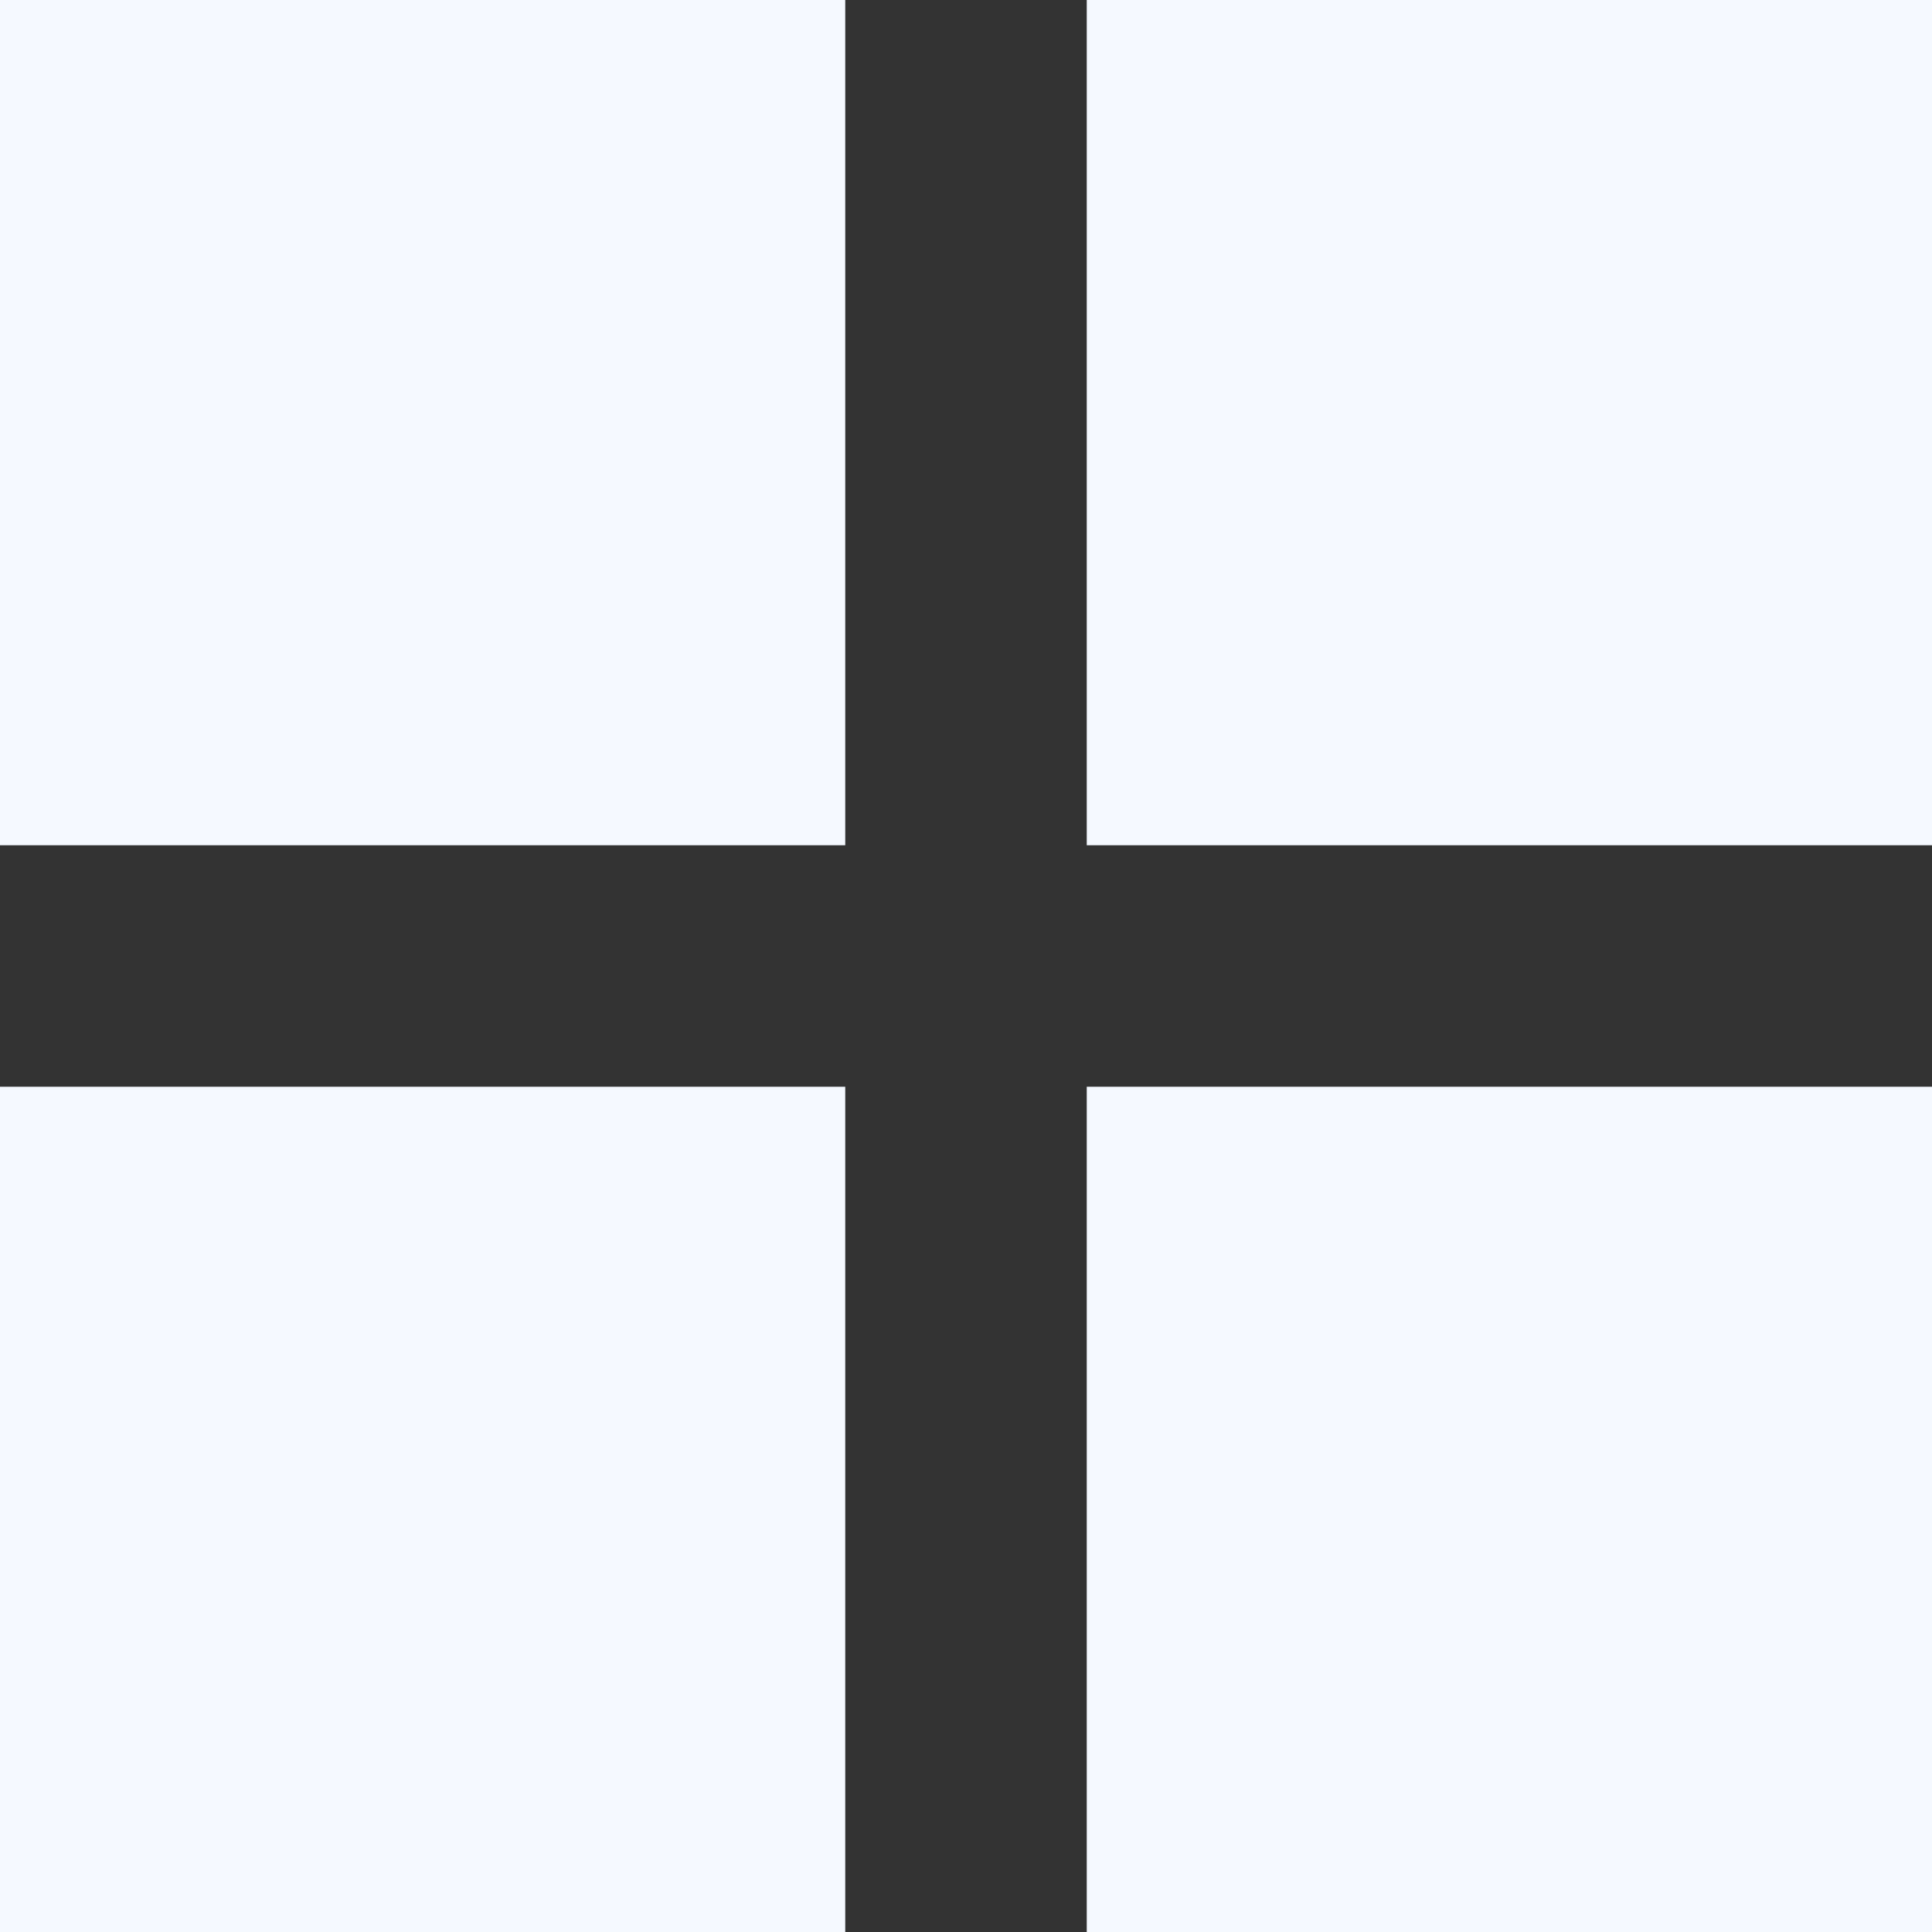
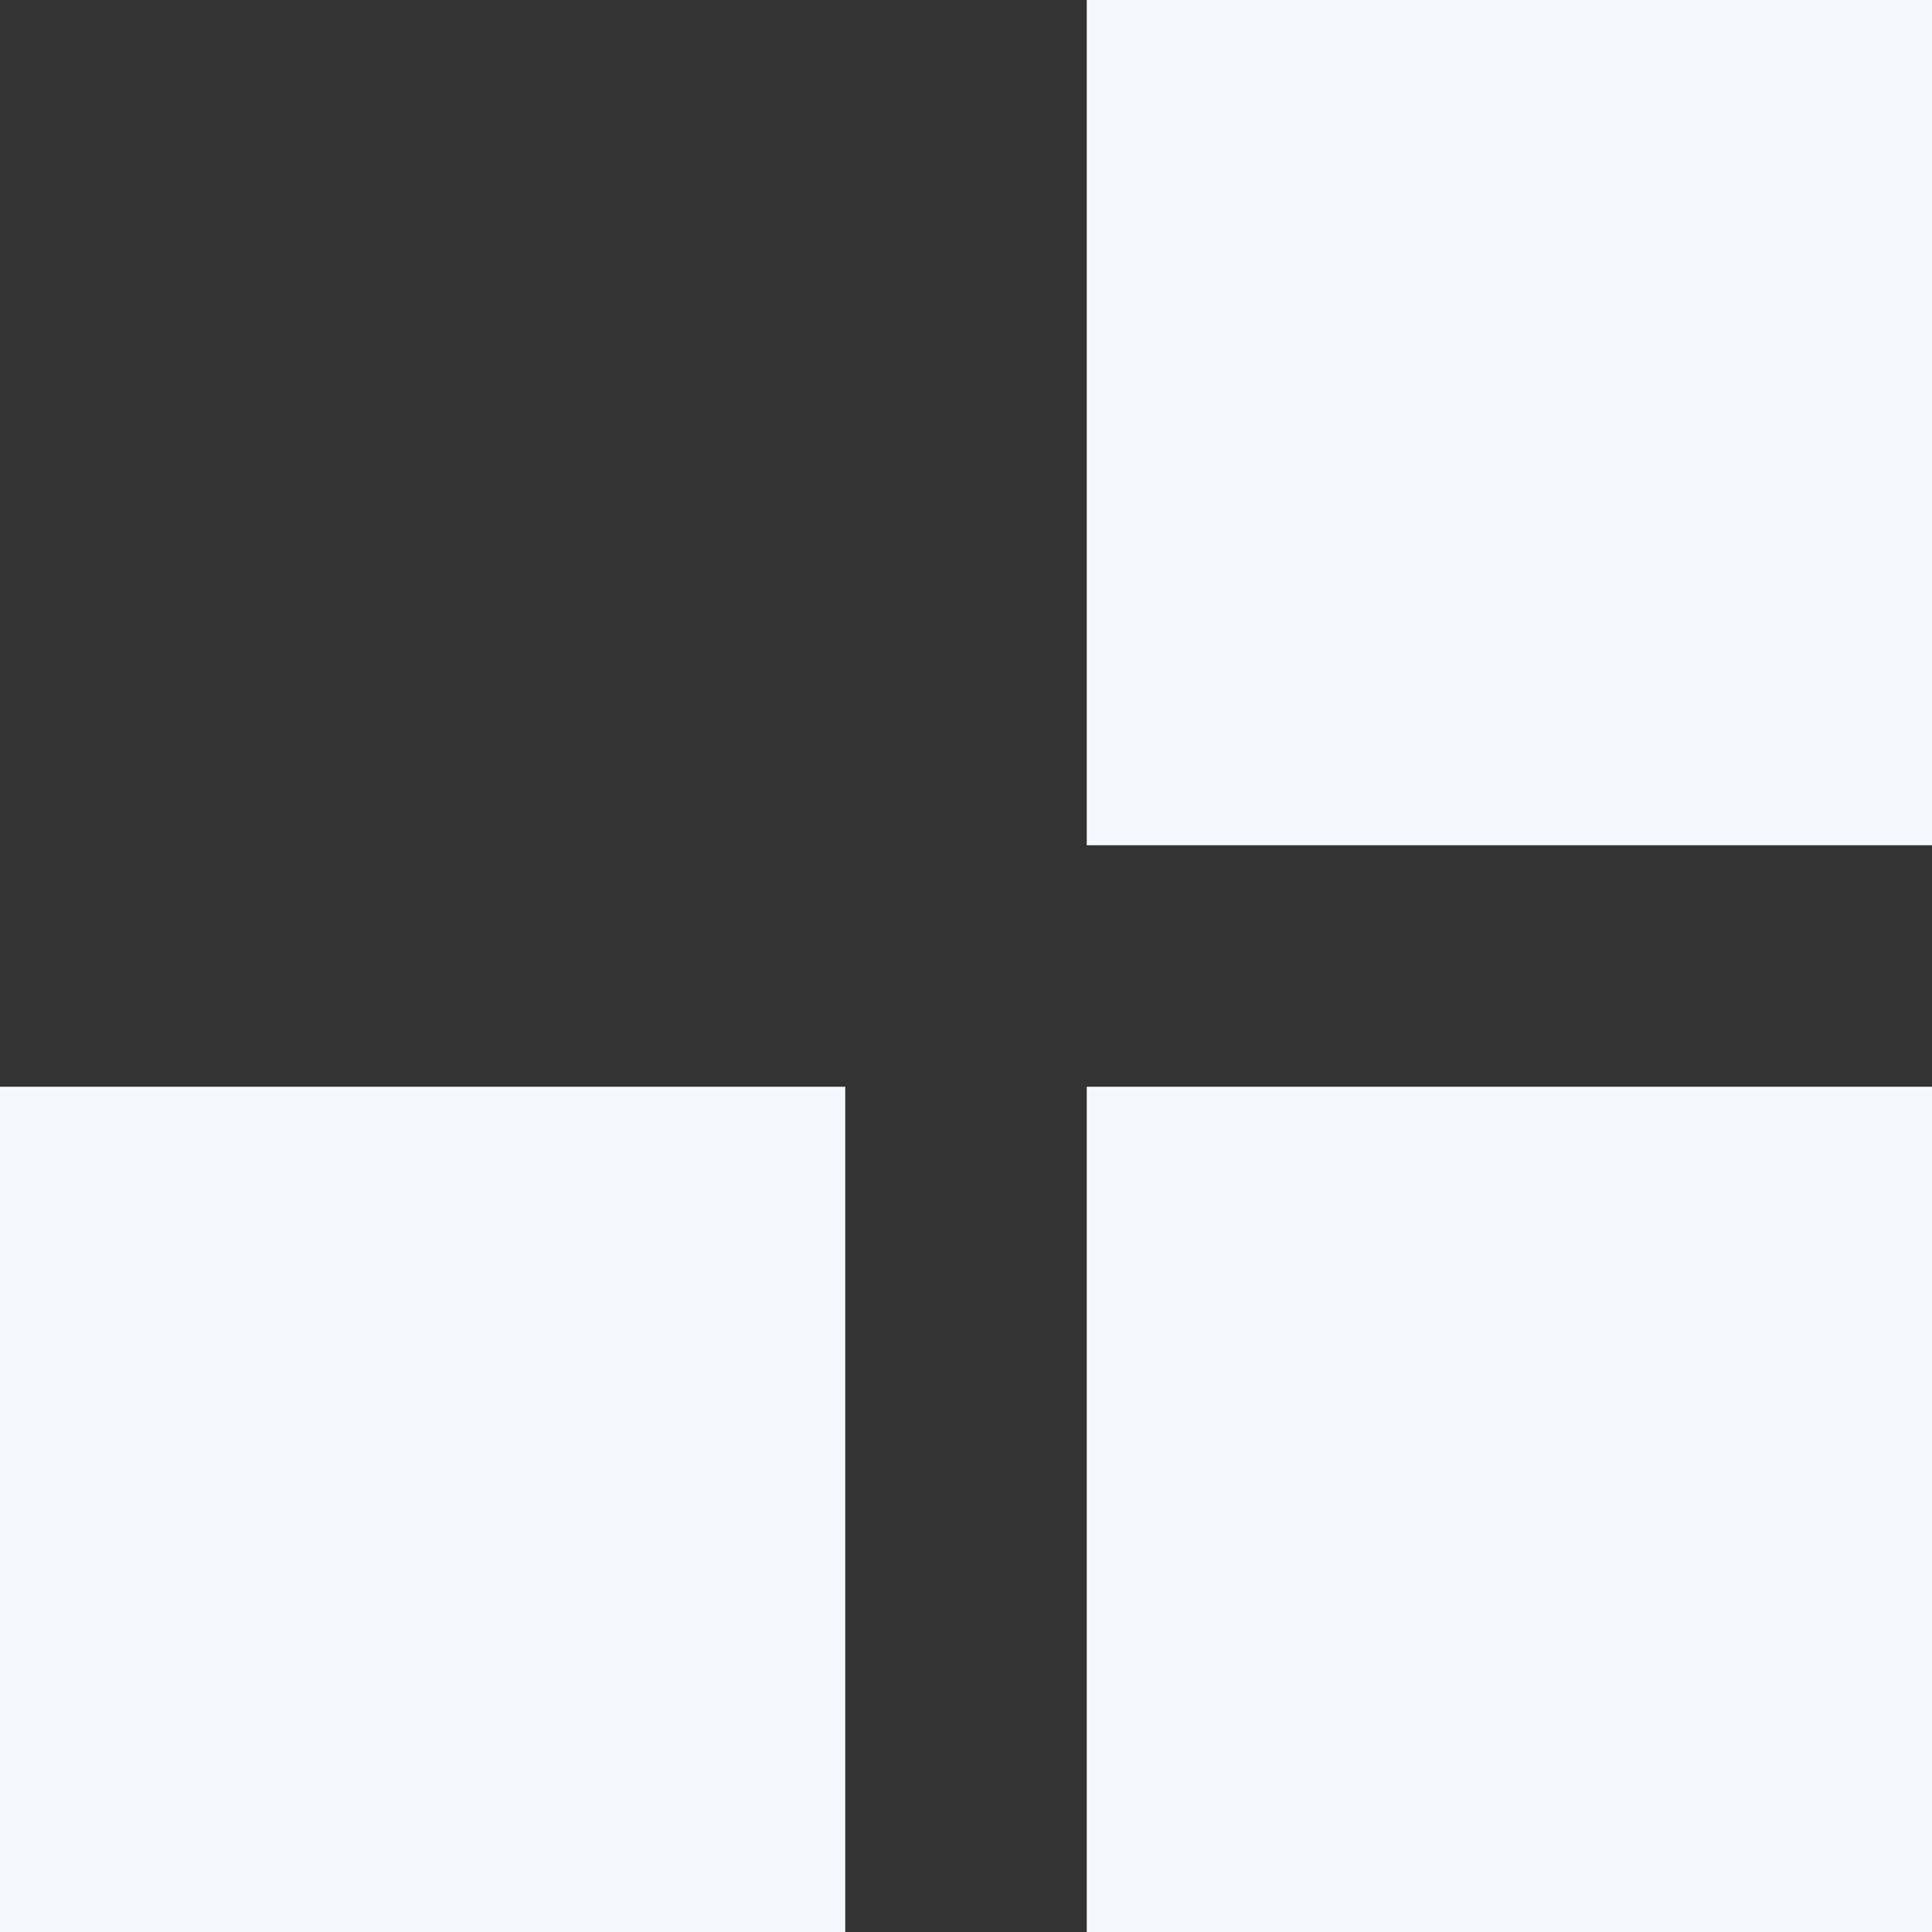
<svg xmlns="http://www.w3.org/2000/svg" width="16" height="16" viewBox="0 0 16 16" fill="none">
  <rect x="0" y="0" width="16" height="16" fill="#333333" stroke="none" />
-   <rect width="7" height="7" fill="#F5F9FF" />
  <rect y="9" width="7" height="7" fill="#F5F9FF" />
  <rect x="9" width="7" height="7" fill="#F5F9FF" />
  <rect x="9" y="9" width="7" height="7" fill="#F5F9FF" />
</svg>